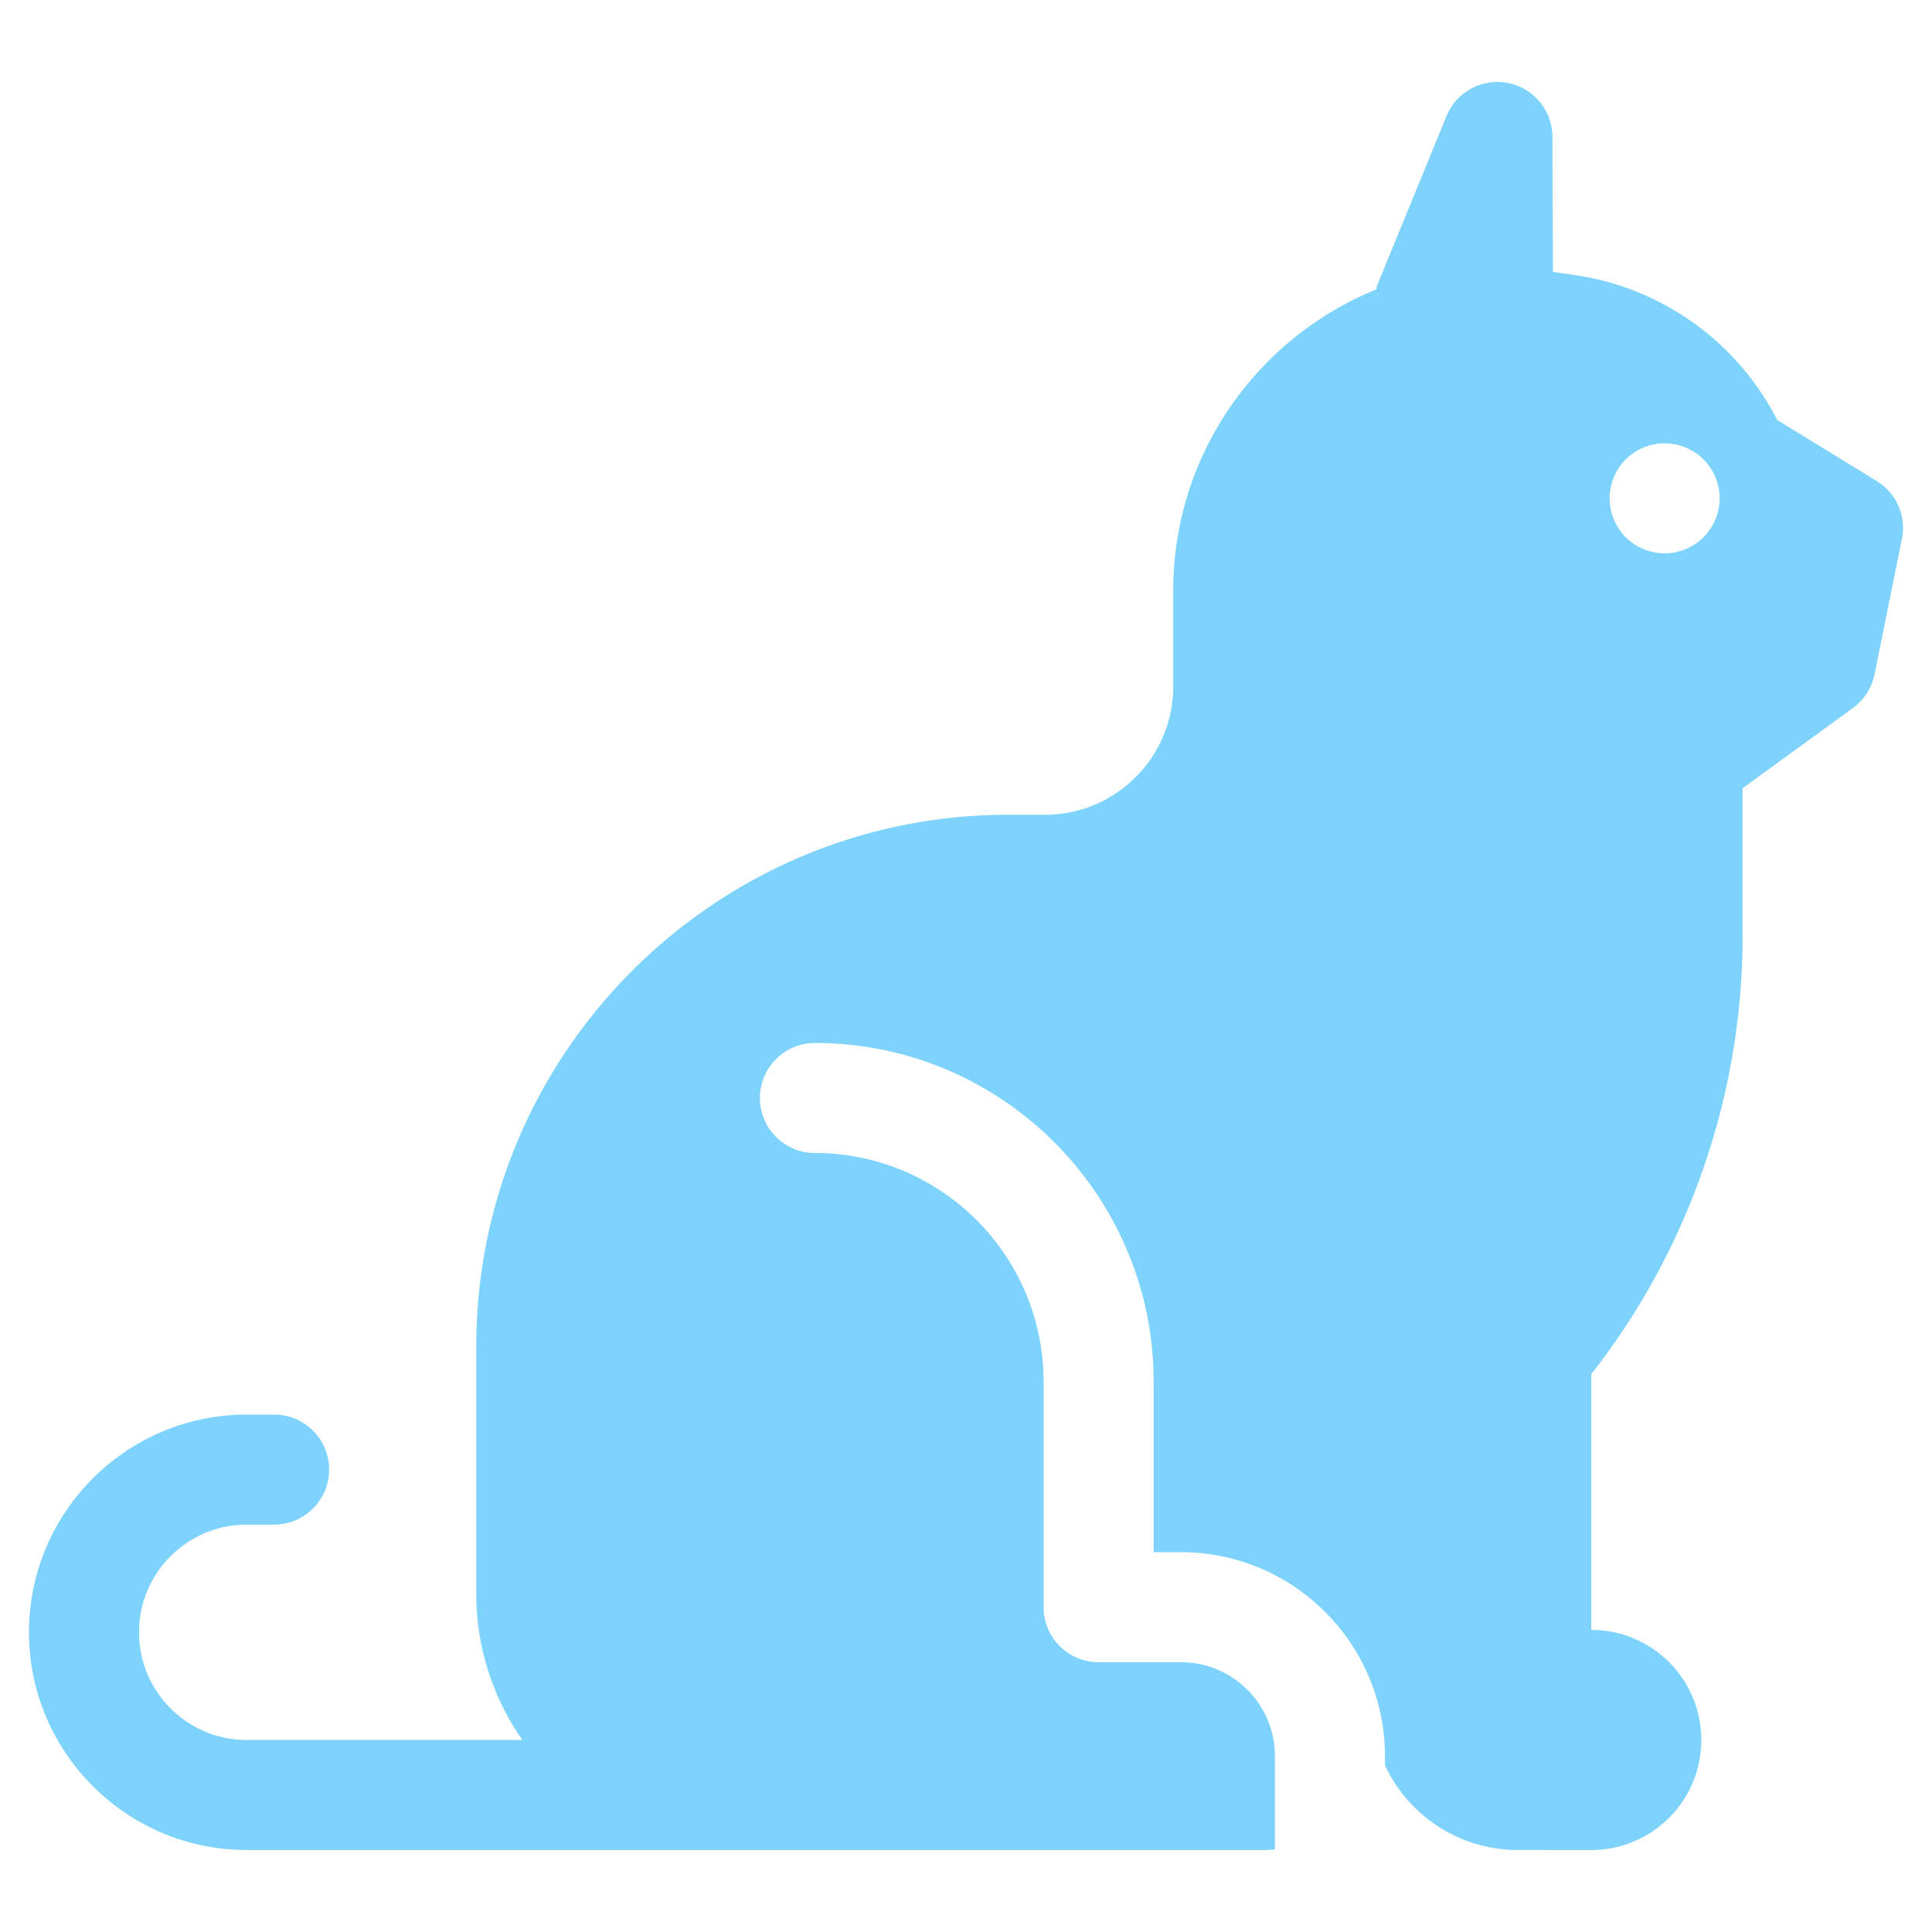
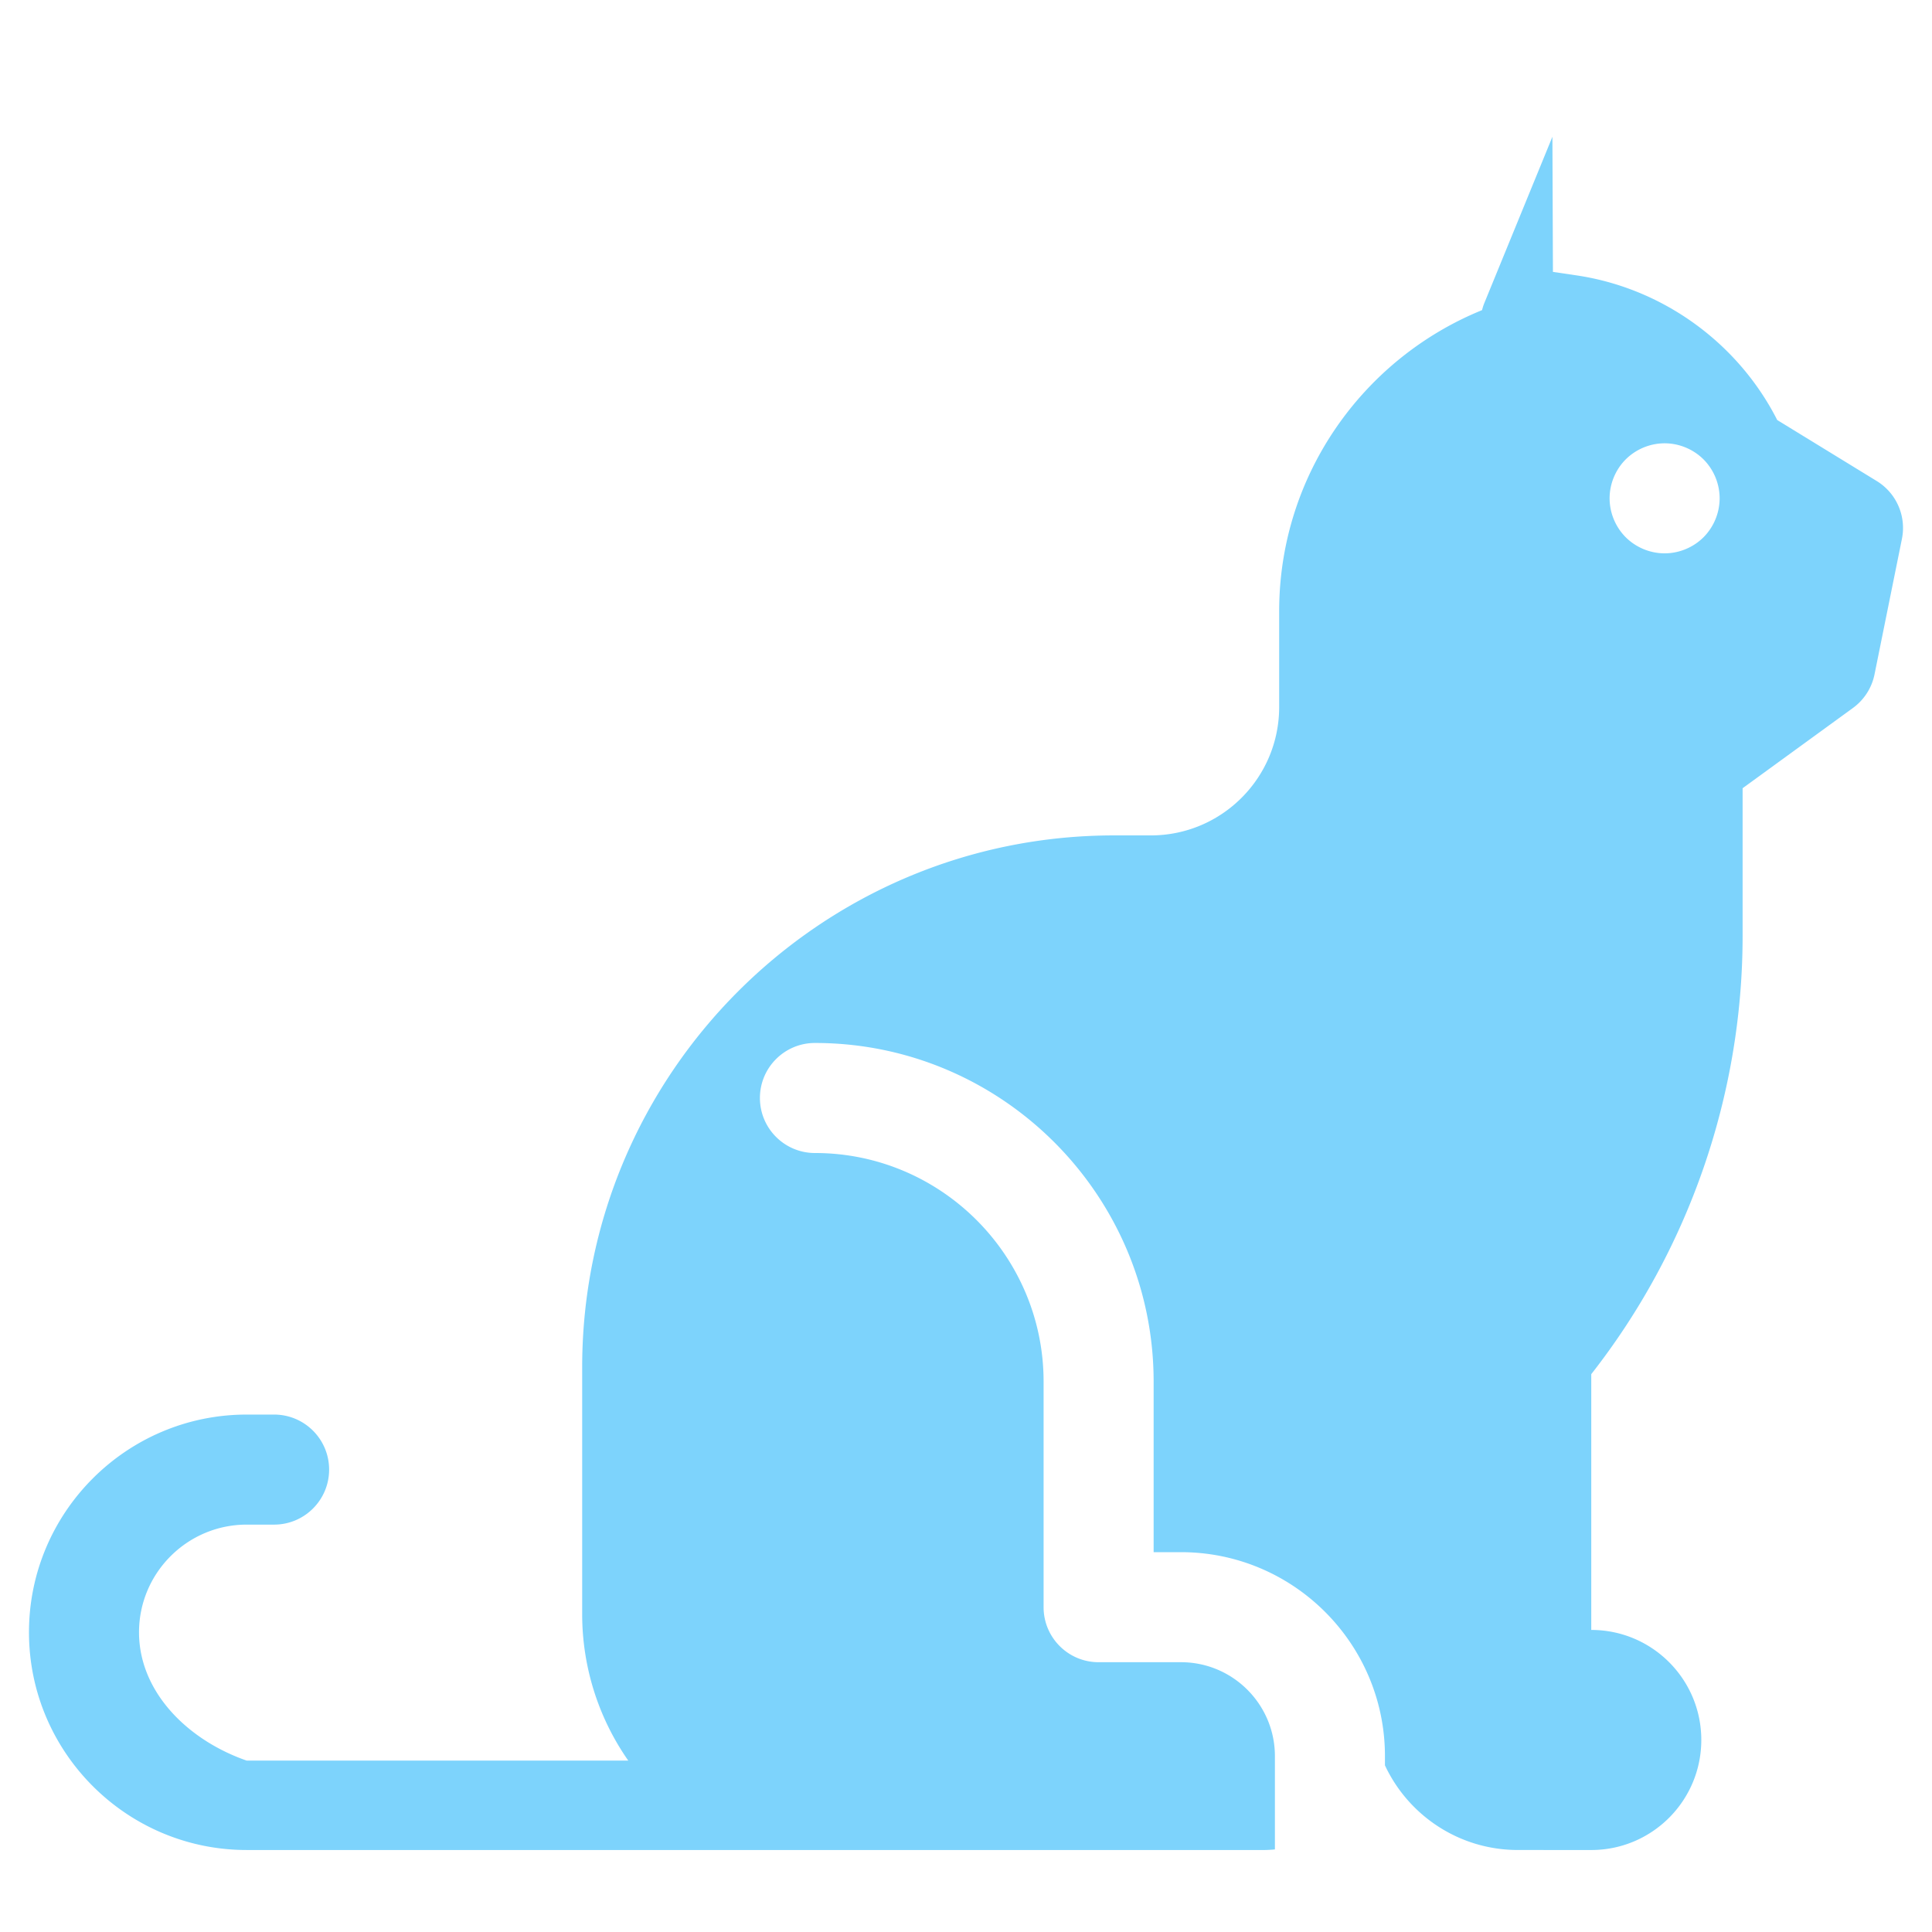
<svg xmlns="http://www.w3.org/2000/svg" version="1.1" width="512" height="512" x="0" y="0" viewBox="0 0 510.916 510.916" style="enable-background:new 0 0 512 512" xml:space="preserve">
  <g transform="matrix(0.97,0,0,0.97,7.664,7.664)">
-     <path d="M503.755 123.244 476.62 106.61c-10.696-21.044-31.259-35.976-54.769-39.442l-6.379-.941-.142-36.839a15 15 0 0 0-12.132-14.666 14.997 14.997 0 0 0-16.75 9.04l-18.563 45.336c-.258.63-.455 1.276-.624 1.928-32.401 13.178-55.307 45.003-55.307 82.081v26.12c0 19.33-15.67 35-35 35h-10.018c-79.953 0-145 65.047-145 145v67.242a69.661 69.661 0 0 0 12.565 39.996H59.356C43.169 466.464 30 453.295 30 437.108c0-16.188 13.169-29.356 29.356-29.356h7.469c8.284 0 15-6.716 15-15s-6.716-15-15-15h-7.469C26.627 377.752 0 404.379 0 437.108s26.627 59.355 59.356 59.355l276.989.01a35.91 35.91 0 0 0 3.329-.17v-25.439c0-14.115-11.484-25.6-25.6-25.6h-22.462c-8.284 0-15-6.716-15-15V368.78c0-34.373-27.964-62.337-62.337-62.337-8.284 0-15-6.716-15-15s6.716-15 15-15c50.915 0 92.337 41.422 92.337 92.337v46.484h7.462c30.657 0 55.6 24.941 55.6 55.6v2.543l.006-.015c6.376 13.624 20.199 23.066 36.234 23.069l20.007.003c16.568 0 30-13.431 30-30s-13.431-30-30-30v-69.73c26.637-33.988 41.262-76.255 41.262-119.495v-40.248l30.083-21.881a15.002 15.002 0 0 0 5.879-9.156l7.473-36.949a14.999 14.999 0 0 0-6.863-15.761zm-47.223 15.321c-2.8 2.79-6.66 4.391-10.61 4.391s-7.81-1.601-10.609-4.391c-2.79-2.8-4.391-6.659-4.391-10.609s1.601-7.811 4.391-10.61c2.8-2.79 6.659-4.39 10.609-4.39s7.811 1.6 10.61 4.39a15.13 15.13 0 0 1 4.39 10.61 15.131 15.131 0 0 1-4.39 10.609z" fill="#7dd3fc" opacity="1" data-original="#000000" class="" />
+     <path d="M503.755 123.244 476.62 106.61c-10.696-21.044-31.259-35.976-54.769-39.442l-6.379-.941-.142-36.839l-18.563 45.336c-.258.63-.455 1.276-.624 1.928-32.401 13.178-55.307 45.003-55.307 82.081v26.12c0 19.33-15.67 35-35 35h-10.018c-79.953 0-145 65.047-145 145v67.242a69.661 69.661 0 0 0 12.565 39.996H59.356C43.169 466.464 30 453.295 30 437.108c0-16.188 13.169-29.356 29.356-29.356h7.469c8.284 0 15-6.716 15-15s-6.716-15-15-15h-7.469C26.627 377.752 0 404.379 0 437.108s26.627 59.355 59.356 59.355l276.989.01a35.91 35.91 0 0 0 3.329-.17v-25.439c0-14.115-11.484-25.6-25.6-25.6h-22.462c-8.284 0-15-6.716-15-15V368.78c0-34.373-27.964-62.337-62.337-62.337-8.284 0-15-6.716-15-15s6.716-15 15-15c50.915 0 92.337 41.422 92.337 92.337v46.484h7.462c30.657 0 55.6 24.941 55.6 55.6v2.543l.006-.015c6.376 13.624 20.199 23.066 36.234 23.069l20.007.003c16.568 0 30-13.431 30-30s-13.431-30-30-30v-69.73c26.637-33.988 41.262-76.255 41.262-119.495v-40.248l30.083-21.881a15.002 15.002 0 0 0 5.879-9.156l7.473-36.949a14.999 14.999 0 0 0-6.863-15.761zm-47.223 15.321c-2.8 2.79-6.66 4.391-10.61 4.391s-7.81-1.601-10.609-4.391c-2.79-2.8-4.391-6.659-4.391-10.609s1.601-7.811 4.391-10.61c2.8-2.79 6.659-4.39 10.609-4.39s7.811 1.6 10.61 4.39a15.13 15.13 0 0 1 4.39 10.61 15.131 15.131 0 0 1-4.39 10.609z" fill="#7dd3fc" opacity="1" data-original="#000000" class="" />
  </g>
</svg>